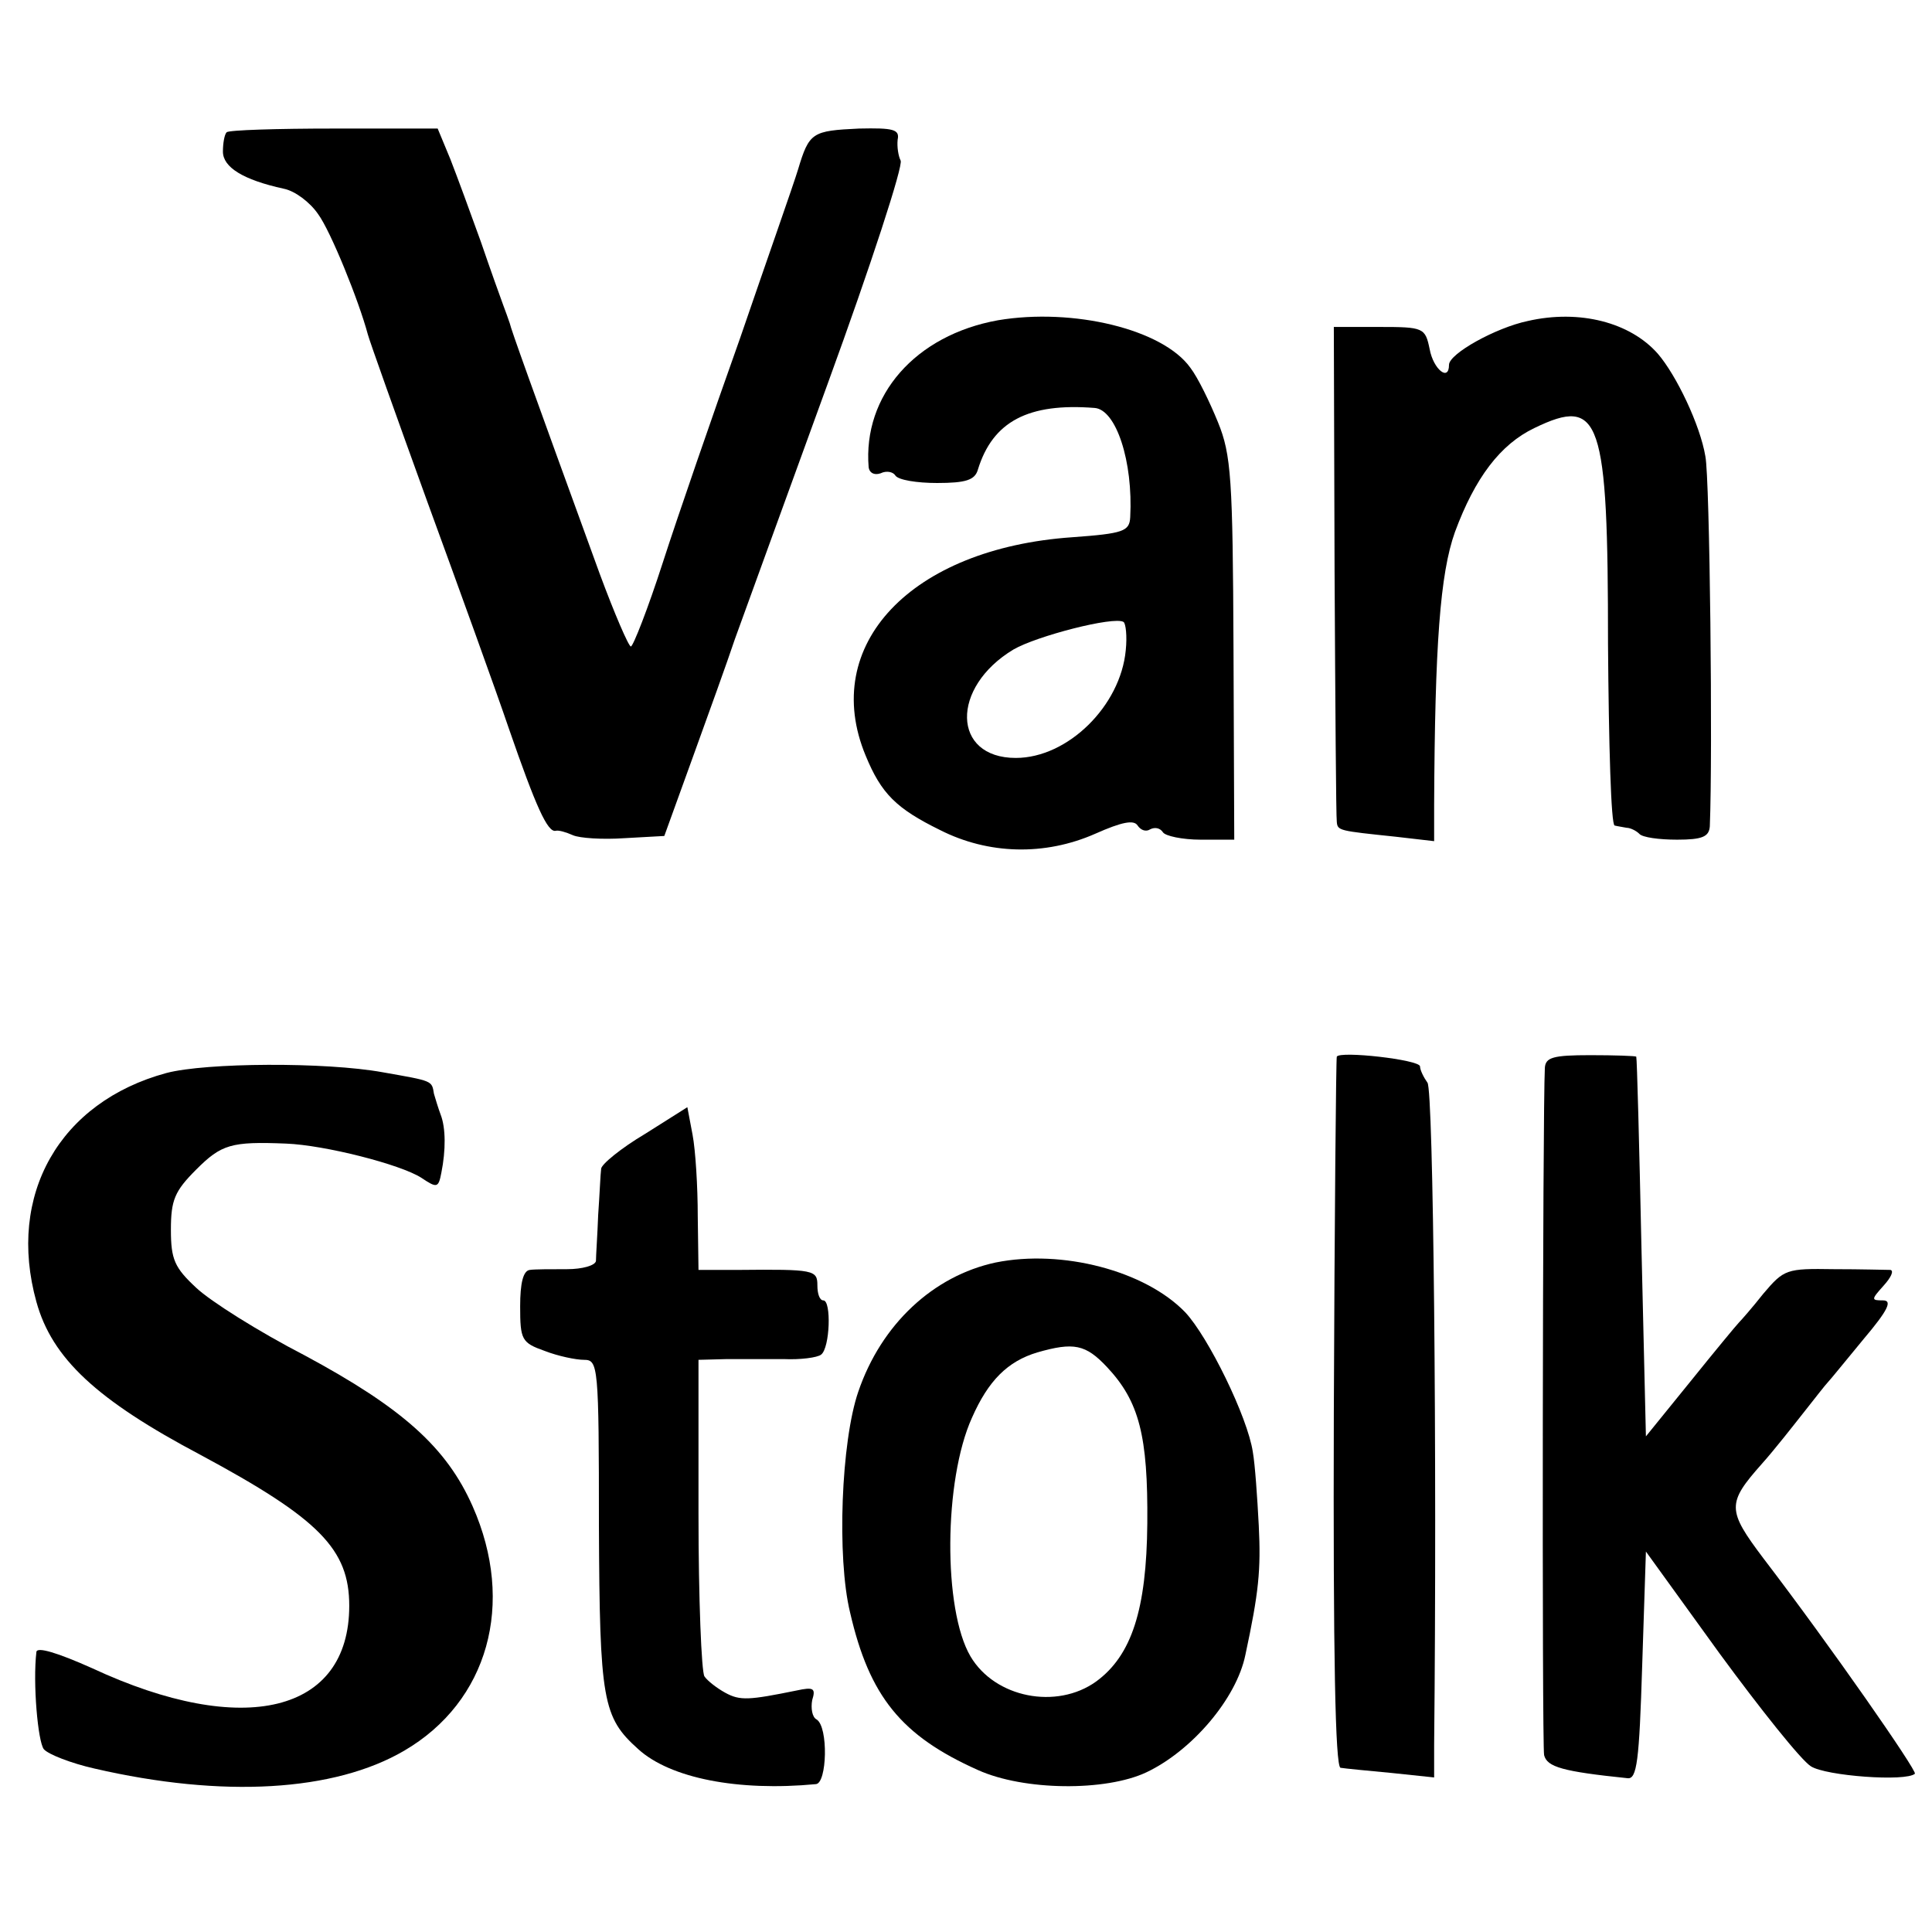
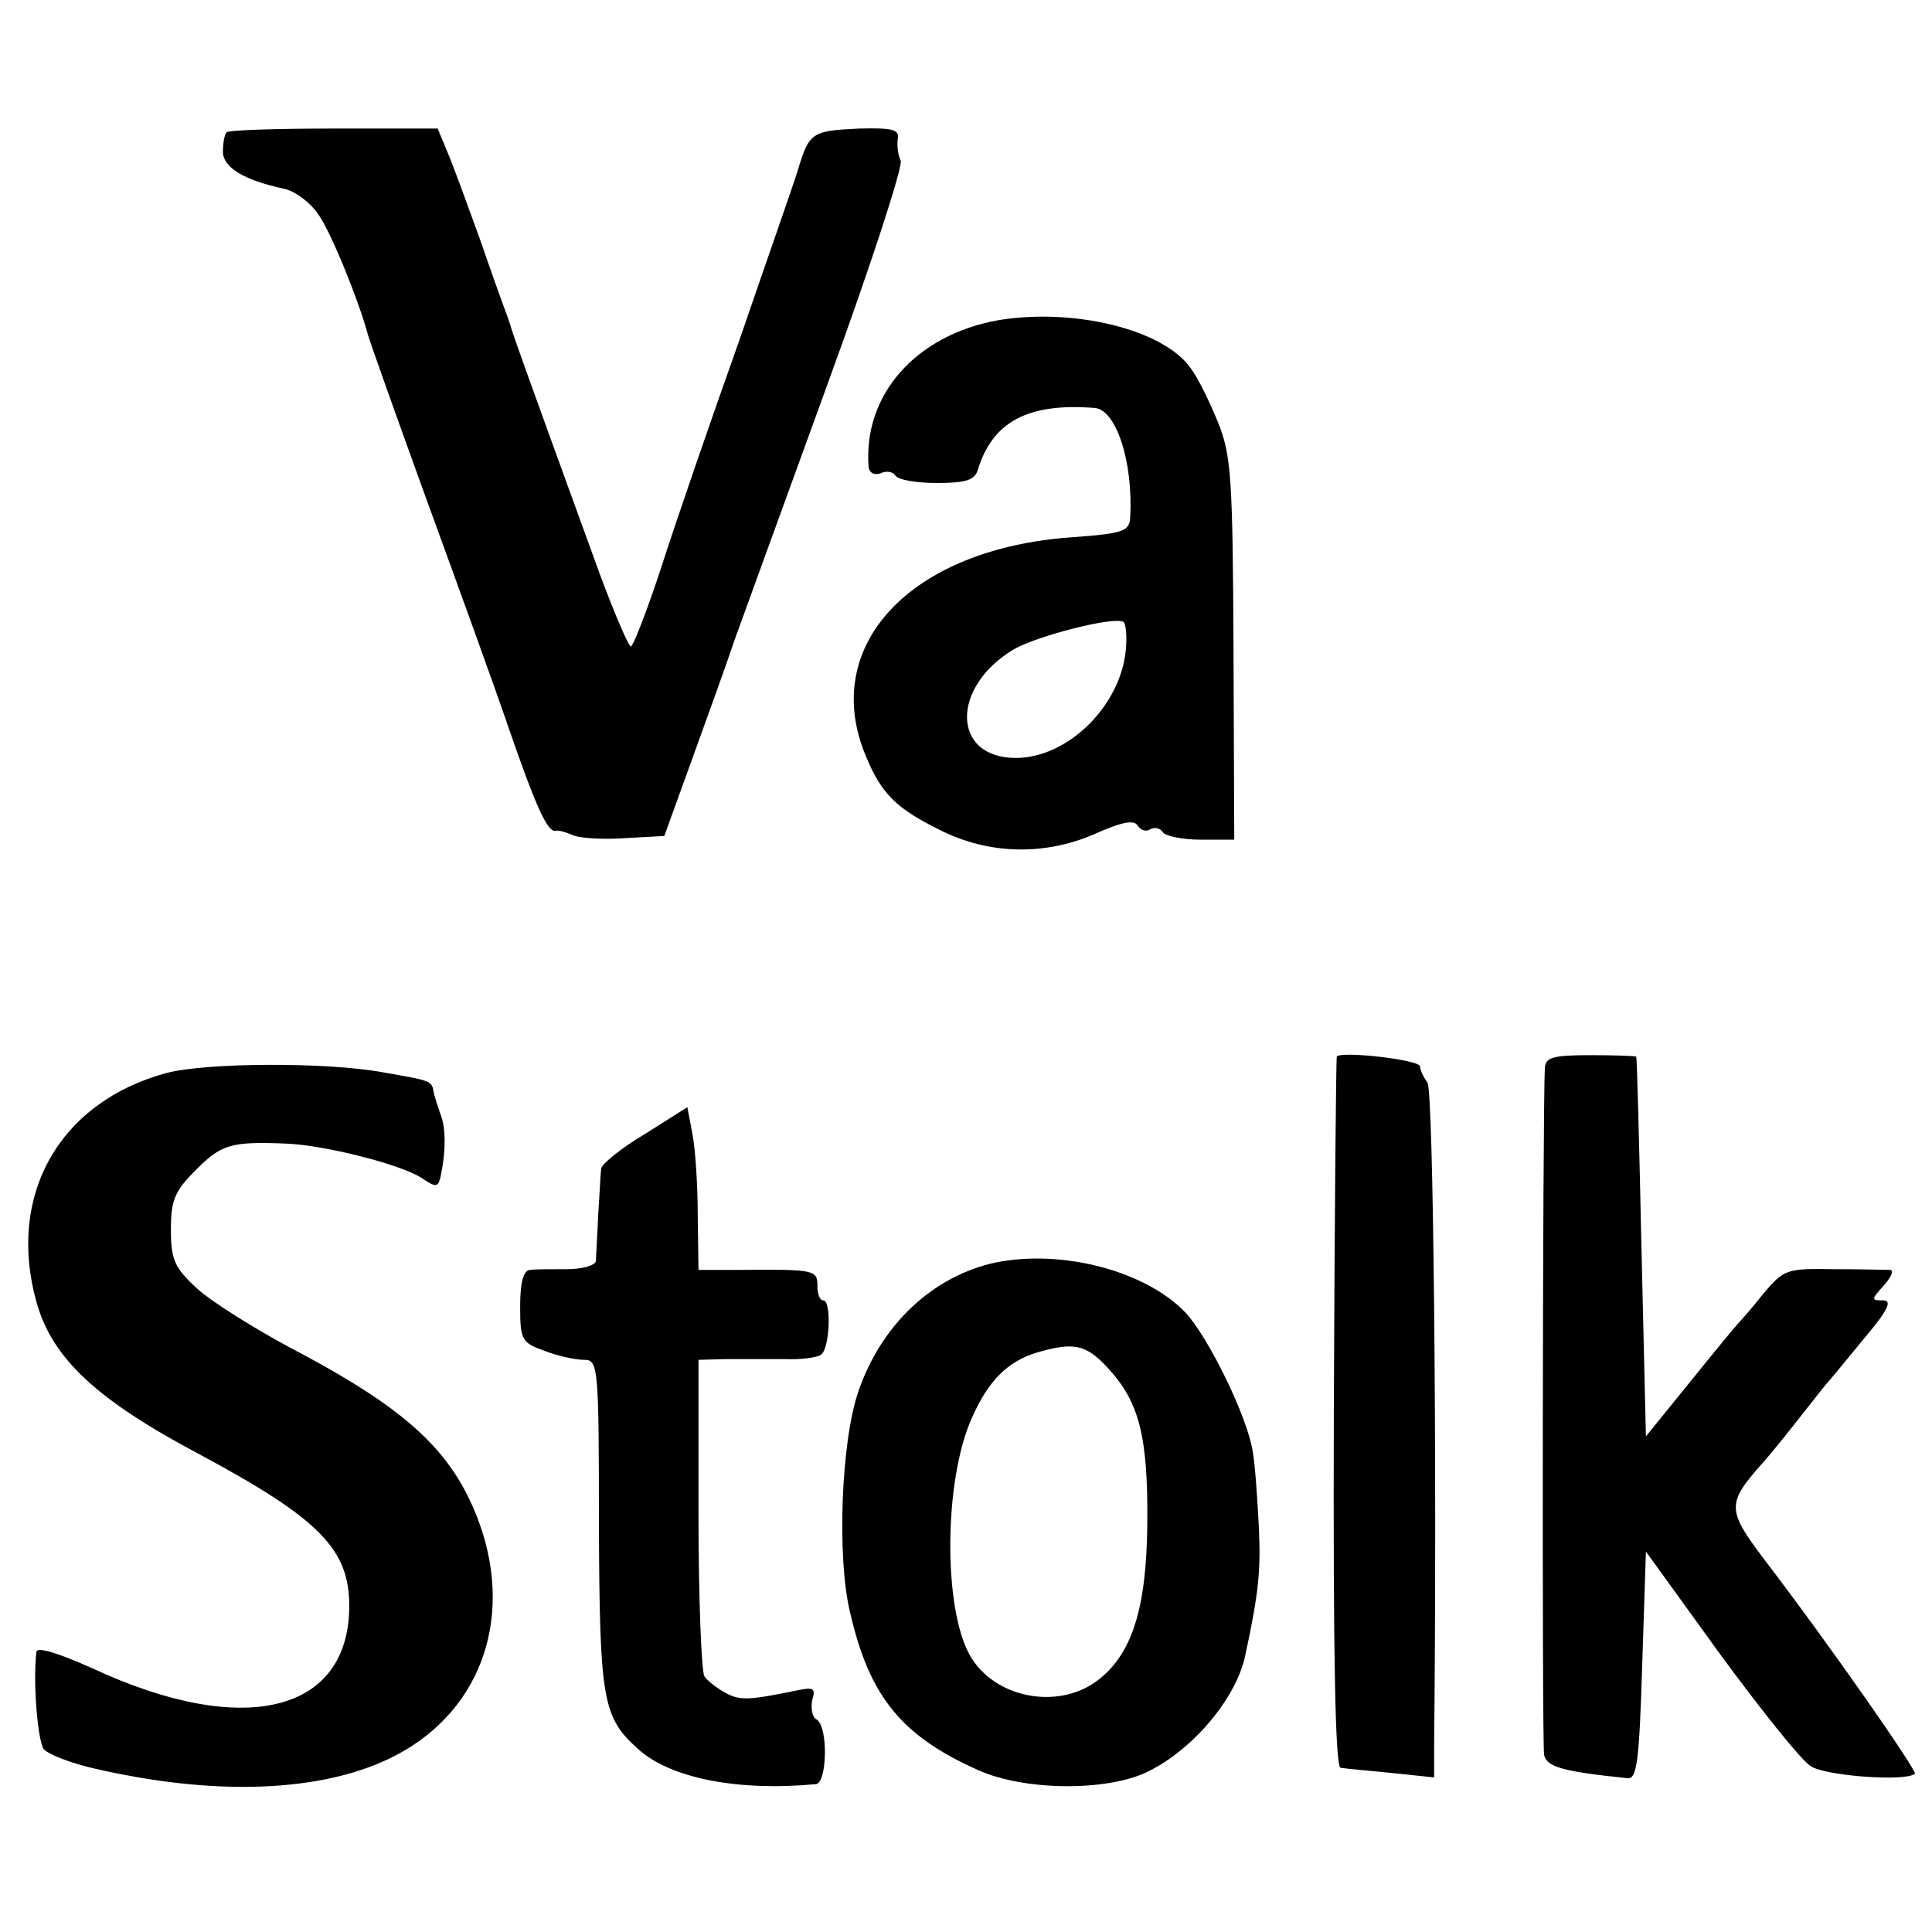
<svg xmlns="http://www.w3.org/2000/svg" version="1.0" width="260pt" height="260pt" viewBox="0 0 260 260" preserveAspectRatio="xMidYMid meet">
  <g transform="translate(0,260) scale(0.1,-0.1)" fill="#000000" stroke="none">
    <path d="M305 2422 c-3 -3 -5 -15 -5 -26 0 -21 27 -38 82 -50 15 -3 35 -18 46 -34 17 -23 55 -117 67 -162 2 -8 38 -109 80 -225 42 -115 92 -253 110 -306 36 -104 52 -140 63 -137 4 1 14 -2 23 -6 9 -4 40 -6 69 -4 l54 3 38 105 c21 58 47 130 57 160 11 30 67 185 125 344 58 159 102 294 98 300 -3 6 -5 18 -4 28 3 14 -6 16 -52 15 -63 -3 -67 -5 -82 -55 -6 -20 -42 -122 -78 -227 -37 -104 -84 -240 -104 -302 -20 -62 -40 -113 -43 -113 -3 0 -22 44 -42 98 -95 261 -119 328 -121 337 -2 6 -6 17 -9 25 -3 8 -17 47 -30 85 -14 39 -32 88 -41 111 l-17 41 -139 0 c-77 0 -142 -2 -145 -5z" />
    <path d="M1343 2169 c-111 -20 -182 -101 -174 -198 1 -7 7 -11 16 -8 8 4 17 2 20 -3 4 -6 29 -10 56 -10 39 0 51 4 55 18 20 65 68 90 157 83 29 -2 52 -72 48 -147 -1 -19 -9 -22 -78 -27 -217 -15 -340 -145 -278 -294 21 -51 41 -71 100 -100 65 -33 141 -35 209 -5 36 16 52 19 57 11 4 -6 11 -9 17 -5 6 3 13 2 17 -4 3 -5 26 -10 51 -10 l45 0 -1 256 c-1 230 -3 262 -21 306 -11 27 -27 60 -37 73 -37 52 -158 81 -259 64z m172 -444 c-7 -75 -78 -145 -148 -145 -86 0 -88 95 -3 146 31 18 135 45 148 37 3 -2 5 -19 3 -38z" />
-     <path d="M2056 2168 c-43 -9 -106 -44 -106 -59 0 -23 -21 -6 -26 21 -6 29 -8 30 -68 30 l-61 0 1 -328 c1 -180 2 -332 3 -338 1 -12 3 -12 79 -20 l52 -6 0 49 c1 215 8 311 28 367 27 73 61 118 107 140 89 43 99 14 99 -291 1 -134 4 -244 9 -244 4 -1 11 -2 16 -3 5 0 13 -4 17 -8 4 -5 27 -8 51 -8 34 0 43 4 44 18 4 97 0 469 -6 498 -7 42 -39 109 -64 138 -37 42 -105 60 -175 44z" />
    <path d="M1799 1178 c-1 -2 -3 -217 -4 -479 -1 -327 2 -476 9 -478 6 -1 37 -4 69 -7 l57 -6 0 44 c4 388 -1 882 -9 891 -5 7 -10 17 -10 22 -1 9 -108 21 -112 13z" />
    <path d="M2079 1163 c-3 -56 -4 -911 -1 -925 4 -16 25 -22 112 -31 13 -2 16 23 20 152 l5 153 99 -137 c55 -75 110 -144 123 -152 20 -13 128 -21 140 -10 3 4 -113 171 -204 290 -49 65 -49 74 -2 127 17 19 42 51 57 70 15 19 29 37 32 40 3 3 24 29 48 58 33 39 39 52 26 52 -16 0 -16 1 1 20 10 11 14 20 9 21 -5 0 -39 1 -76 1 -64 1 -67 0 -95 -33 -15 -19 -30 -36 -33 -39 -3 -3 -32 -38 -65 -79 l-60 -74 -6 254 c-3 140 -6 255 -7 257 -1 1 -29 2 -62 2 -50 0 -60 -3 -61 -17z" />
    <path d="M224 1156 c-144 -39 -215 -164 -175 -308 21 -76 81 -132 221 -206 160 -86 200 -127 200 -203 0 -144 -142 -179 -346 -84 -47 21 -74 29 -75 22 -5 -42 2 -121 10 -131 6 -7 37 -19 68 -26 173 -40 323 -31 417 24 113 66 150 198 92 329 -35 79 -94 132 -226 203 -62 32 -127 73 -146 91 -29 27 -34 38 -34 78 0 40 5 52 34 81 34 34 47 38 121 35 52 -2 154 -28 182 -46 21 -14 23 -14 27 7 6 30 6 60 -1 78 -3 8 -7 21 -9 28 -3 18 -1 17 -69 29 -77 14 -238 13 -291 -1z" />
    <path d="M868 1074 c-32 -19 -59 -41 -59 -47 -1 -7 -2 -34 -4 -62 -1 -27 -3 -55 -3 -62 -1 -6 -18 -11 -39 -11 -21 0 -44 0 -50 -1 -9 -1 -13 -18 -13 -49 0 -45 2 -49 33 -60 18 -7 42 -12 53 -12 19 0 20 -8 20 -223 1 -236 5 -258 53 -301 43 -39 134 -57 239 -47 15 1 17 77 1 87 -6 3 -8 15 -6 26 5 16 2 18 -21 13 -64 -13 -76 -14 -96 -3 -11 6 -24 16 -28 22 -4 6 -8 104 -8 219 l0 207 38 1 c20 0 55 0 77 0 22 -1 45 2 50 6 12 9 14 73 3 73 -5 0 -8 9 -8 20 0 21 -4 22 -107 21 l-53 0 -1 72 c0 40 -3 89 -7 110 l-7 37 -57 -36z" />
    <path d="M1340 901 c-84 -18 -154 -83 -185 -174 -23 -67 -29 -223 -11 -297 26 -113 69 -166 172 -212 62 -28 172 -29 227 -3 61 29 121 99 133 158 18 84 21 114 18 174 -2 38 -5 82 -8 99 -7 47 -60 155 -91 188 -54 56 -166 85 -255 67z m150 -141 c43 -46 55 -92 54 -210 -1 -116 -21 -178 -69 -213 -53 -38 -136 -22 -169 34 -37 63 -36 237 2 321 22 50 48 76 88 88 49 14 65 11 94 -20z" />
  </g>
</svg>